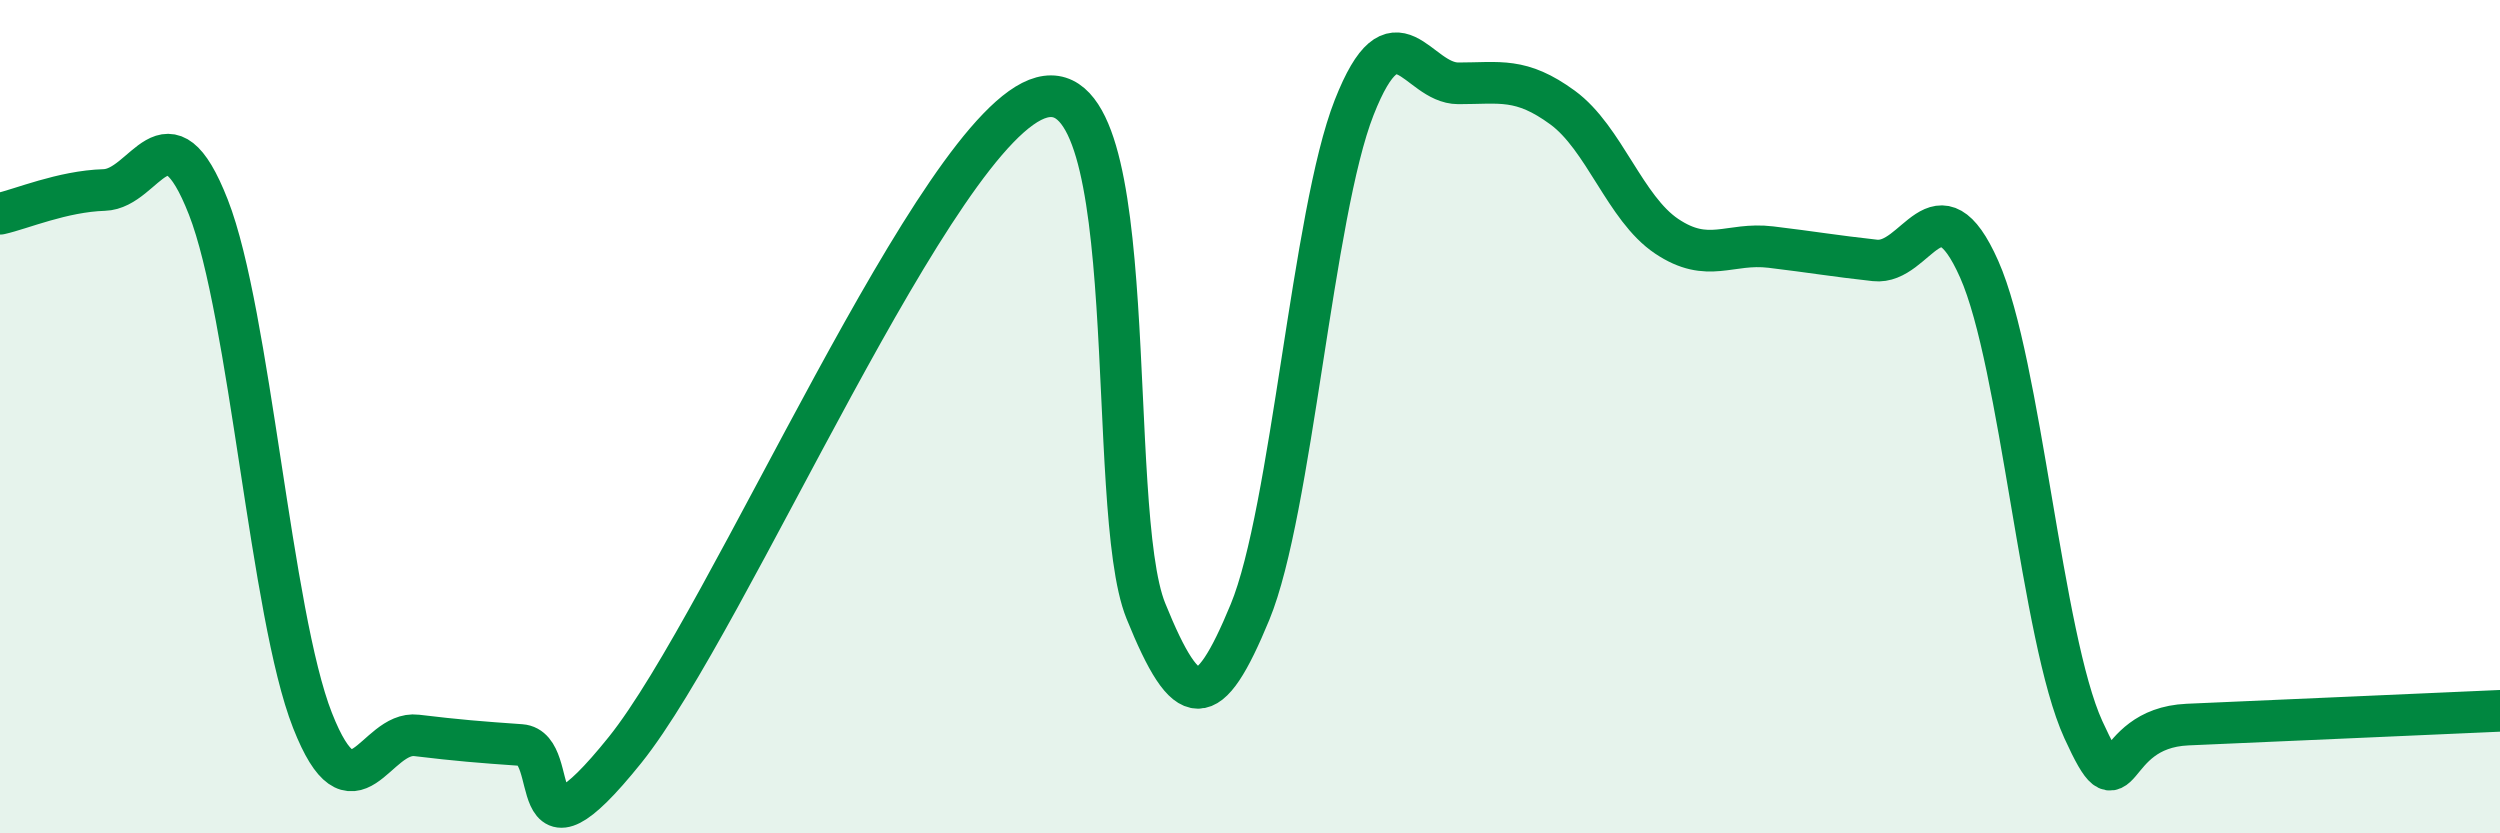
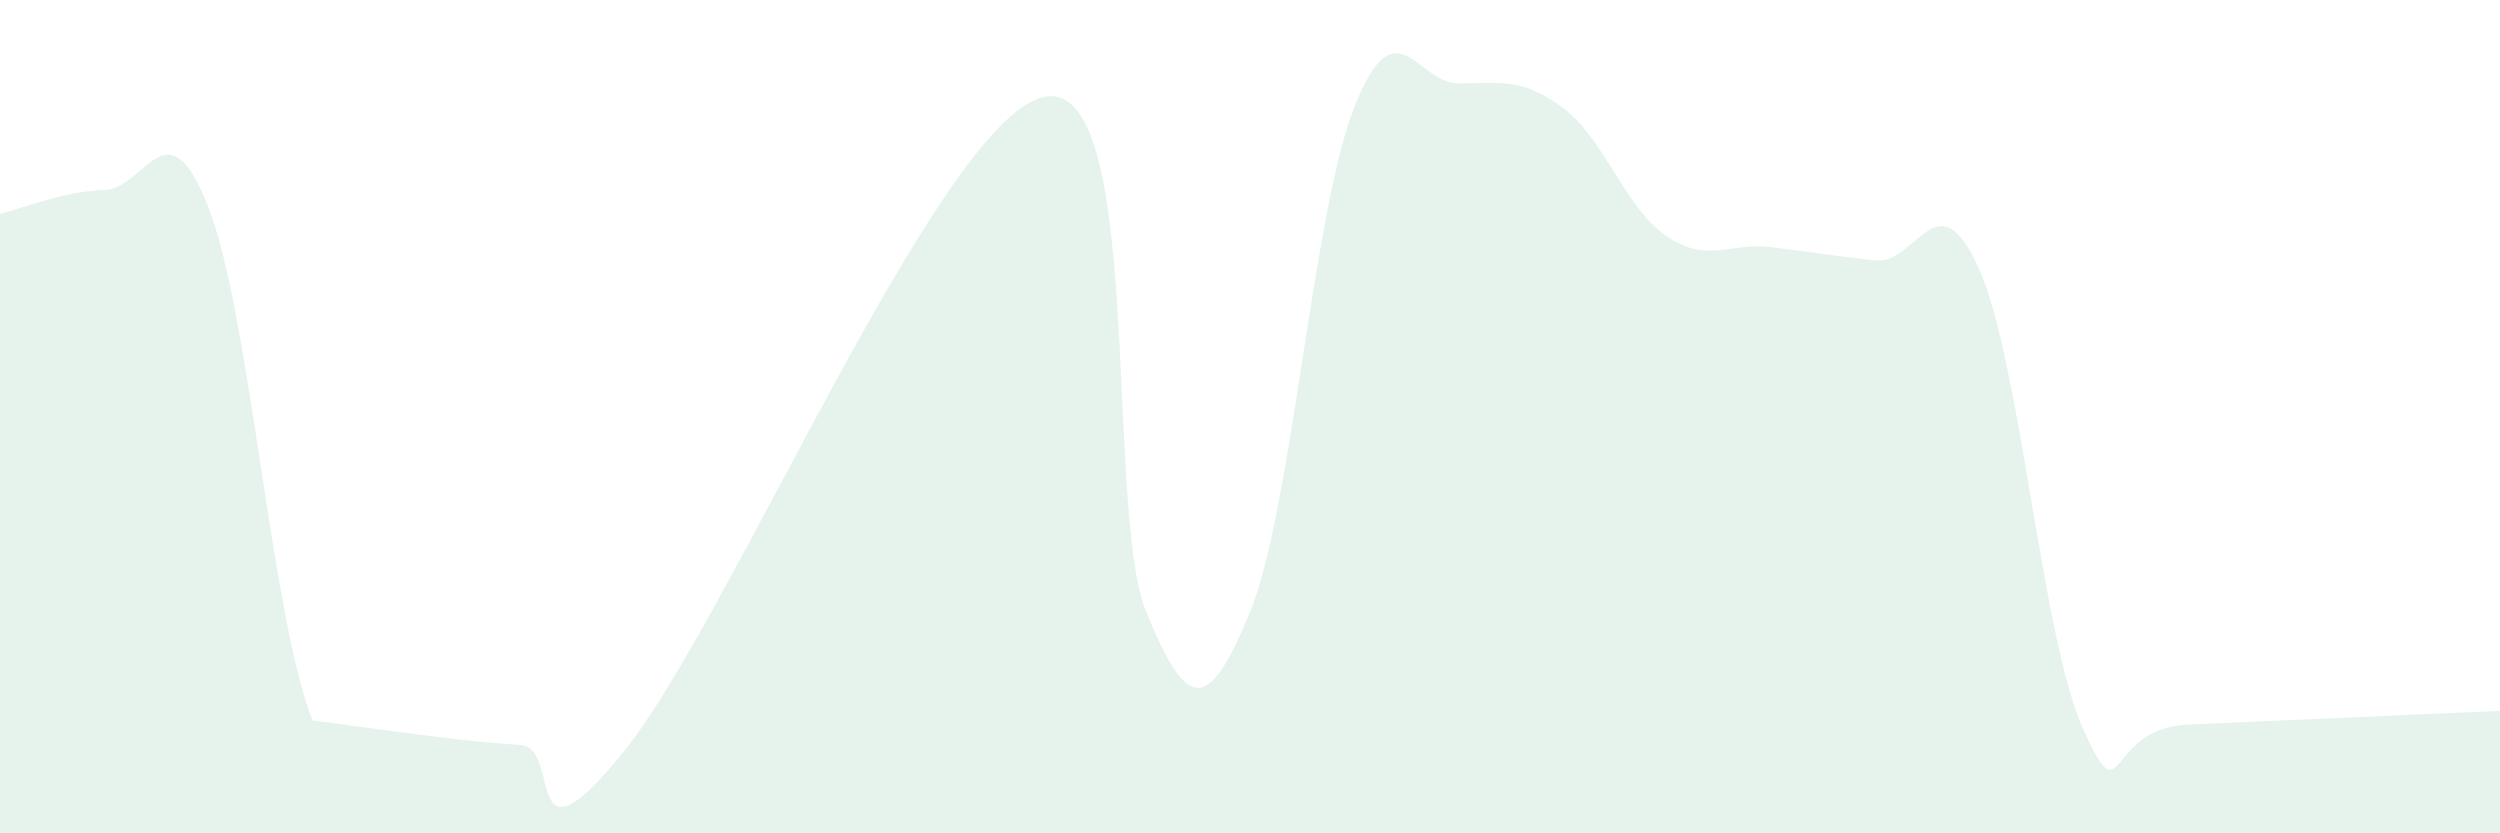
<svg xmlns="http://www.w3.org/2000/svg" width="60" height="20" viewBox="0 0 60 20">
-   <path d="M 0,5.13 C 0.5,5.02 1.5,4.59 2.5,4.56 C 3.5,4.53 4,2.42 5,4.97 C 6,7.52 6.5,14.75 7.5,17.29 C 8.5,19.83 9,17.53 10,17.65 C 11,17.77 11.5,17.81 12.5,17.88 C 13.5,17.95 12.5,21.11 15,18 C 17.5,14.89 22.5,3.01 25,2.34 C 27.5,1.67 26.5,12.19 27.5,14.66 C 28.5,17.13 29,17.11 30,14.69 C 31,12.27 31.5,5.12 32.5,2.58 C 33.5,0.04 34,2 35,2 C 36,2 36.5,1.85 37.5,2.58 C 38.5,3.31 39,5 40,5.67 C 41,6.34 41.5,5.81 42.5,5.93 C 43.5,6.05 44,6.14 45,6.25 C 46,6.36 46.5,4.21 47.5,6.46 C 48.5,8.71 49,15.32 50,17.51 C 51,19.7 50.5,17.48 52.5,17.39 C 54.5,17.3 58.5,17.13 60,17.06L60 20L0 20Z" fill="#008740" opacity="0.1" stroke-linecap="round" stroke-linejoin="round" />
-   <path d="M 0,5.13 C 0.5,5.02 1.5,4.59 2.5,4.56 C 3.5,4.53 4,2.42 5,4.97 C 6,7.52 6.5,14.75 7.5,17.29 C 8.5,19.83 9,17.53 10,17.65 C 11,17.77 11.5,17.81 12.5,17.88 C 13.5,17.95 12.5,21.11 15,18 C 17.5,14.89 22.5,3.01 25,2.34 C 27.5,1.67 26.5,12.19 27.5,14.66 C 28.5,17.13 29,17.11 30,14.69 C 31,12.27 31.5,5.12 32.5,2.58 C 33.5,0.04 34,2 35,2 C 36,2 36.5,1.85 37.5,2.58 C 38.5,3.31 39,5 40,5.67 C 41,6.34 41.5,5.81 42.5,5.93 C 43.5,6.05 44,6.14 45,6.25 C 46,6.36 46.5,4.21 47.5,6.46 C 48.5,8.71 49,15.32 50,17.51 C 51,19.7 50.5,17.48 52.5,17.39 C 54.5,17.3 58.5,17.13 60,17.06" stroke="#008740" stroke-width="1" fill="none" stroke-linecap="round" stroke-linejoin="round" />
+   <path d="M 0,5.13 C 0.5,5.02 1.5,4.59 2.5,4.56 C 3.5,4.53 4,2.42 5,4.97 C 6,7.52 6.5,14.75 7.5,17.29 C 11,17.77 11.5,17.81 12.5,17.88 C 13.5,17.95 12.5,21.11 15,18 C 17.5,14.89 22.5,3.01 25,2.34 C 27.5,1.67 26.5,12.19 27.5,14.66 C 28.5,17.13 29,17.11 30,14.69 C 31,12.27 31.5,5.12 32.5,2.58 C 33.5,0.04 34,2 35,2 C 36,2 36.5,1.85 37.5,2.58 C 38.5,3.31 39,5 40,5.67 C 41,6.34 41.5,5.81 42.5,5.93 C 43.5,6.05 44,6.14 45,6.25 C 46,6.36 46.5,4.21 47.5,6.46 C 48.5,8.71 49,15.32 50,17.51 C 51,19.7 50.5,17.48 52.5,17.39 C 54.5,17.3 58.5,17.13 60,17.06L60 20L0 20Z" fill="#008740" opacity="0.1" stroke-linecap="round" stroke-linejoin="round" />
</svg>